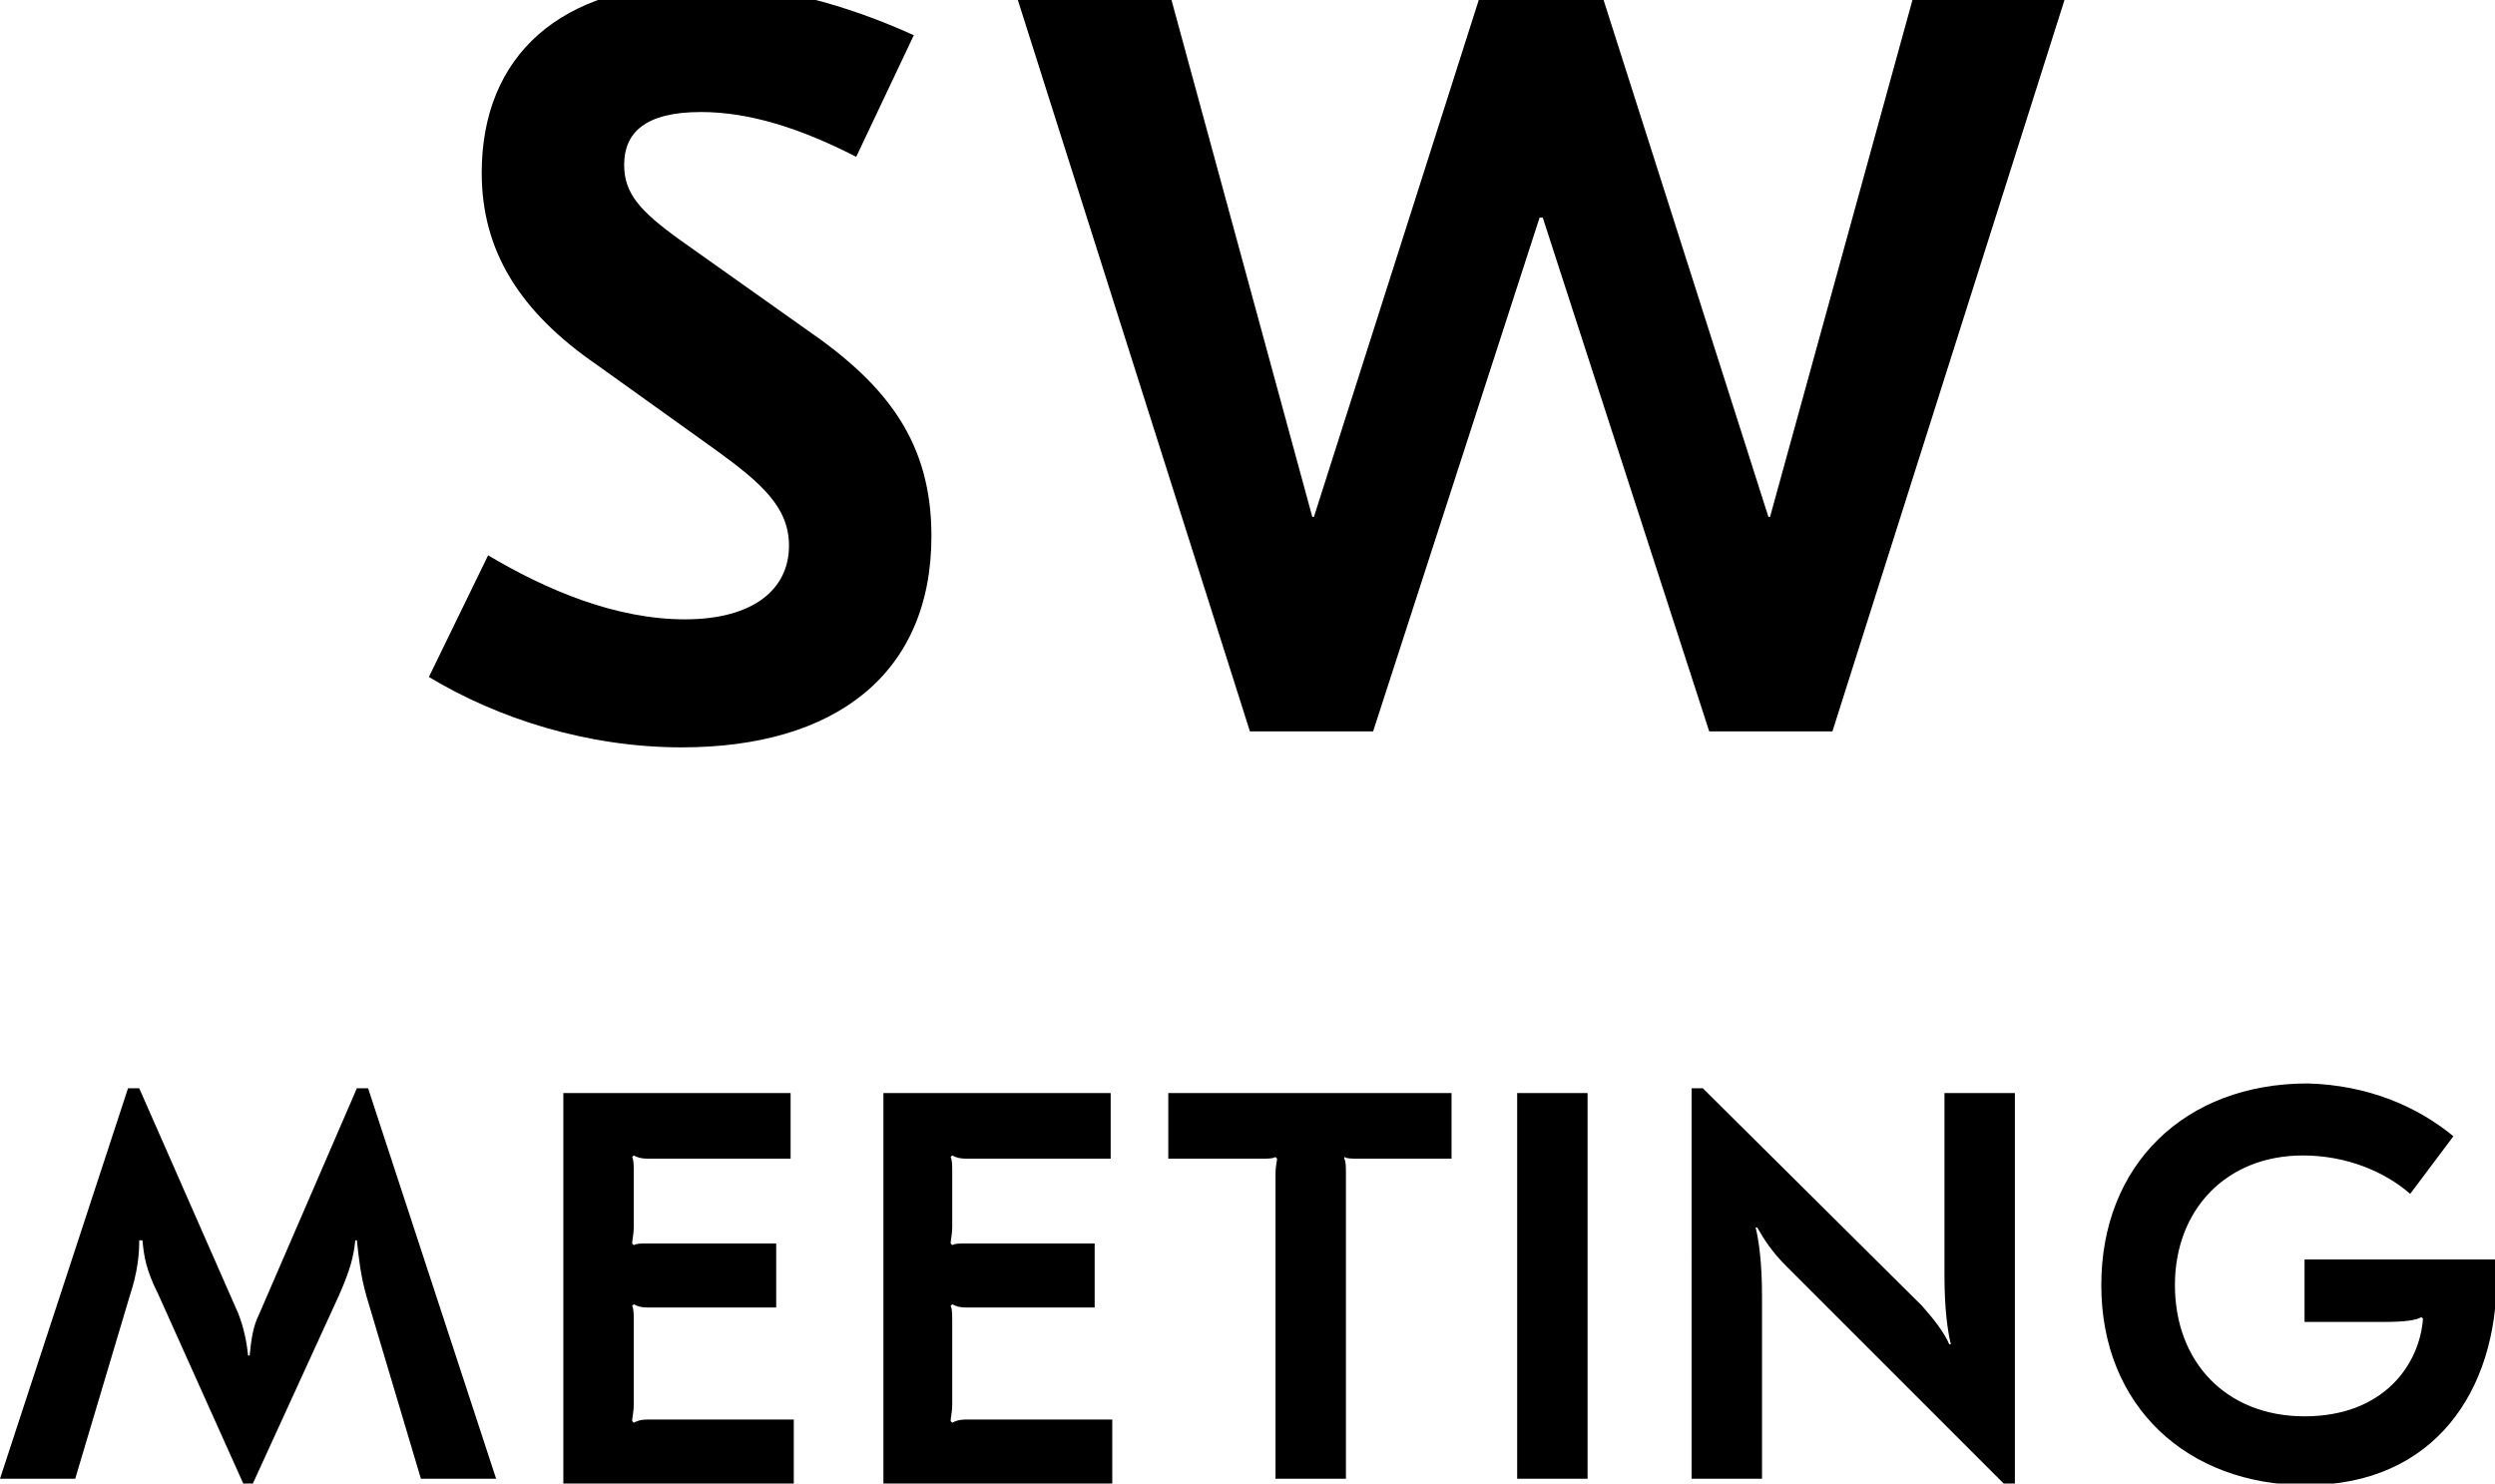
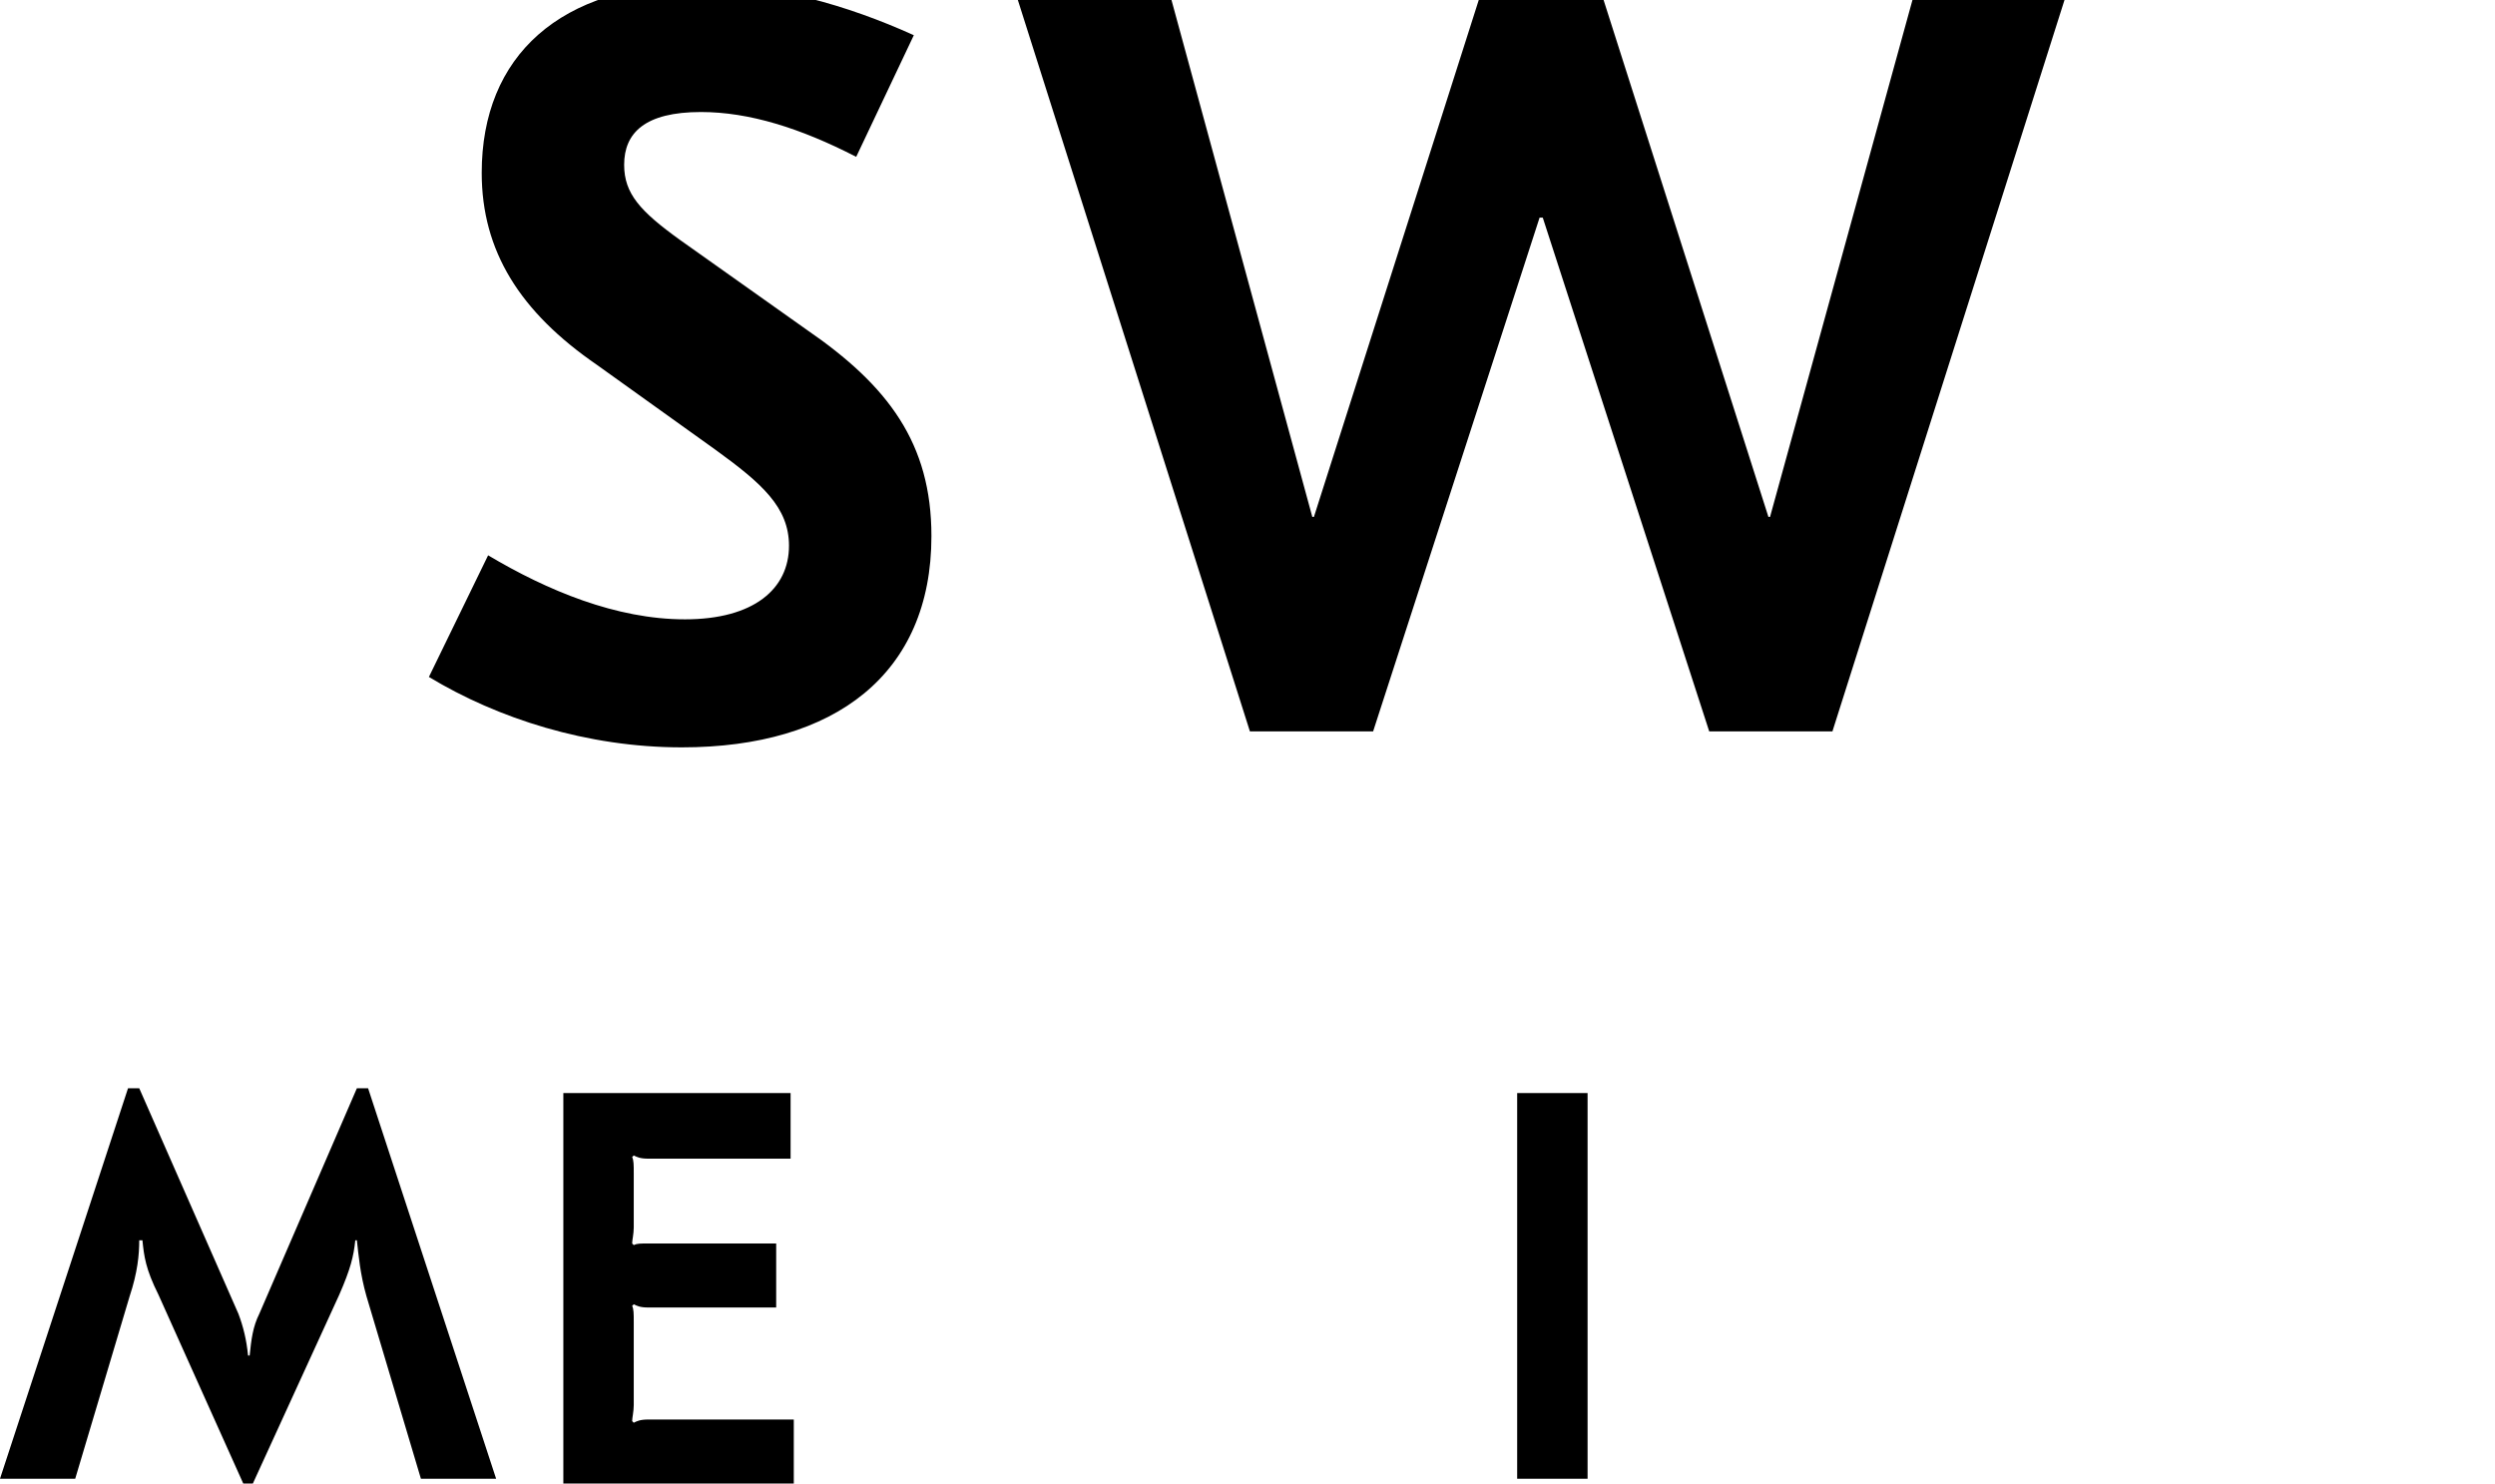
<svg xmlns="http://www.w3.org/2000/svg" version="1.1" id="Livello_1" x="0px" y="0px" viewBox="0 0 155.9 92.7" style="enable-background:new 0 0 155.9 92.7;" xml:space="preserve">
  <g>
    <path d="M57.1,2.2l-3.6,7.6c-3.5-1.8-6.7-2.8-9.7-2.8c-3.5,0-4.8,1.3-4.8,3.3c0,1.8,1,2.9,3.5,4.7l7.9,5.6   c5.1,3.5,7.8,7.1,7.8,12.9c0,8.6-6,13.2-15.6,13.2c-5.9,0-11.5-1.8-15.8-4.4l3.7-7.6c3.7,2.2,8,4,12.3,4c4.3,0,6.5-1.9,6.5-4.6   c0-2.4-1.7-3.9-4.6-6l-7.4-5.3c-4.8-3.3-7.2-7.1-7.2-12C30.1,3.5,35-1,43.7-1C48.3-1,52.9,0.3,57.1,2.2z" />
    <path d="M114.5,45.7h-7.7L96.4,13.6h-0.2L85.8,45.7h-7.7L63.6,0h9.6l8.8,32.3h0.1L92.4,0h7.8l10.3,32.3h0.1L119.5,0h9.5L114.5,45.7   z" />
  </g>
  <g>
    <path d="M9.9,80.9c-0.8-1.6-0.9-2.4-1-3.4H8.7c0,0.9-0.1,2-0.6,3.5L4.7,92.4H0L8,68h0.7l6.2,14.1c0.3,0.8,0.5,1.6,0.6,2.6h0.1   c0.1-1,0.2-1.8,0.6-2.6L22.3,68h0.7l8,24.4h-4.7L22.9,81c-0.4-1.4-0.5-2.6-0.6-3.5h-0.1c-0.1,1-0.3,1.8-1,3.4l-5.4,11.8h-0.6   L9.9,80.9z" />
    <path d="M49.5,72.4h-9c-0.5,0-0.7-0.1-0.9-0.2l-0.1,0.1c0.1,0.2,0.1,0.5,0.1,1v3.4c0,0.4-0.1,0.8-0.1,1l0.1,0.1   c0.2-0.1,0.4-0.1,0.9-0.1h8v4h-8c-0.5,0-0.7-0.1-0.9-0.2l-0.1,0.1c0.1,0.2,0.1,0.5,0.1,1v5.2c0,0.4-0.1,0.8-0.1,1l0.1,0.1   c0.2-0.1,0.4-0.2,0.9-0.2h9.1v4H35.2V68.3h14.2V72.4z" />
-     <path d="M69.4,72.4h-9c-0.5,0-0.7-0.1-0.9-0.2l-0.1,0.1c0.1,0.2,0.1,0.5,0.1,1v3.4c0,0.4-0.1,0.8-0.1,1l0.1,0.1   c0.2-0.1,0.4-0.1,0.9-0.1h8v4h-8c-0.5,0-0.7-0.1-0.9-0.2l-0.1,0.1c0.1,0.2,0.1,0.5,0.1,1v5.2c0,0.4-0.1,0.8-0.1,1l0.1,0.1   c0.2-0.1,0.4-0.2,0.9-0.2h9.1v4H55.2V68.3h14.2V72.4z" />
-     <path d="M90.7,72.4h-5.8c-0.5,0-0.7,0-0.9-0.1L84,72.4c0.1,0.2,0.1,0.5,0.1,0.9v19.1h-4.4V73.3c0-0.4,0.1-0.8,0.1-0.9l-0.1-0.1   c-0.2,0.1-0.4,0.1-0.9,0.1H73v-4.1h17.7V72.4z" />
    <path d="M99.2,92.4h-4.4V68.3h4.4V92.4z" />
-     <path d="M120.1,81.6c0.8,0.9,1.4,1.7,1.7,2.4l0.1,0c-0.2-0.8-0.4-2.2-0.4-4.3V68.3h4.4v24.4h-0.7l-13.6-13.6   c-0.9-0.9-1.4-1.7-1.8-2.4l-0.1,0c0.2,0.8,0.4,2.2,0.4,4.3v11.4h-4.4V68h0.7L120.1,81.6z" />
-     <path d="M153.3,71l-2.7,3.6c-1.6-1.4-4-2.4-6.7-2.4c-4.8,0-8,3.4-8,8.1c0,4.8,3.2,8.2,8.1,8.2c5,0,7.2-3.3,7.4-6.1l-0.1-0.1   c-0.3,0.2-1.1,0.3-2.2,0.3h-5.1v-3.9h12v1.2c0,6.9-3.8,12.9-11.9,12.9c-7.4,0-12.8-4.9-12.8-12.5c0-7.5,5.2-12.6,12.9-12.6   C147.9,67.8,151,69.1,153.3,71z" />
  </g>
</svg>